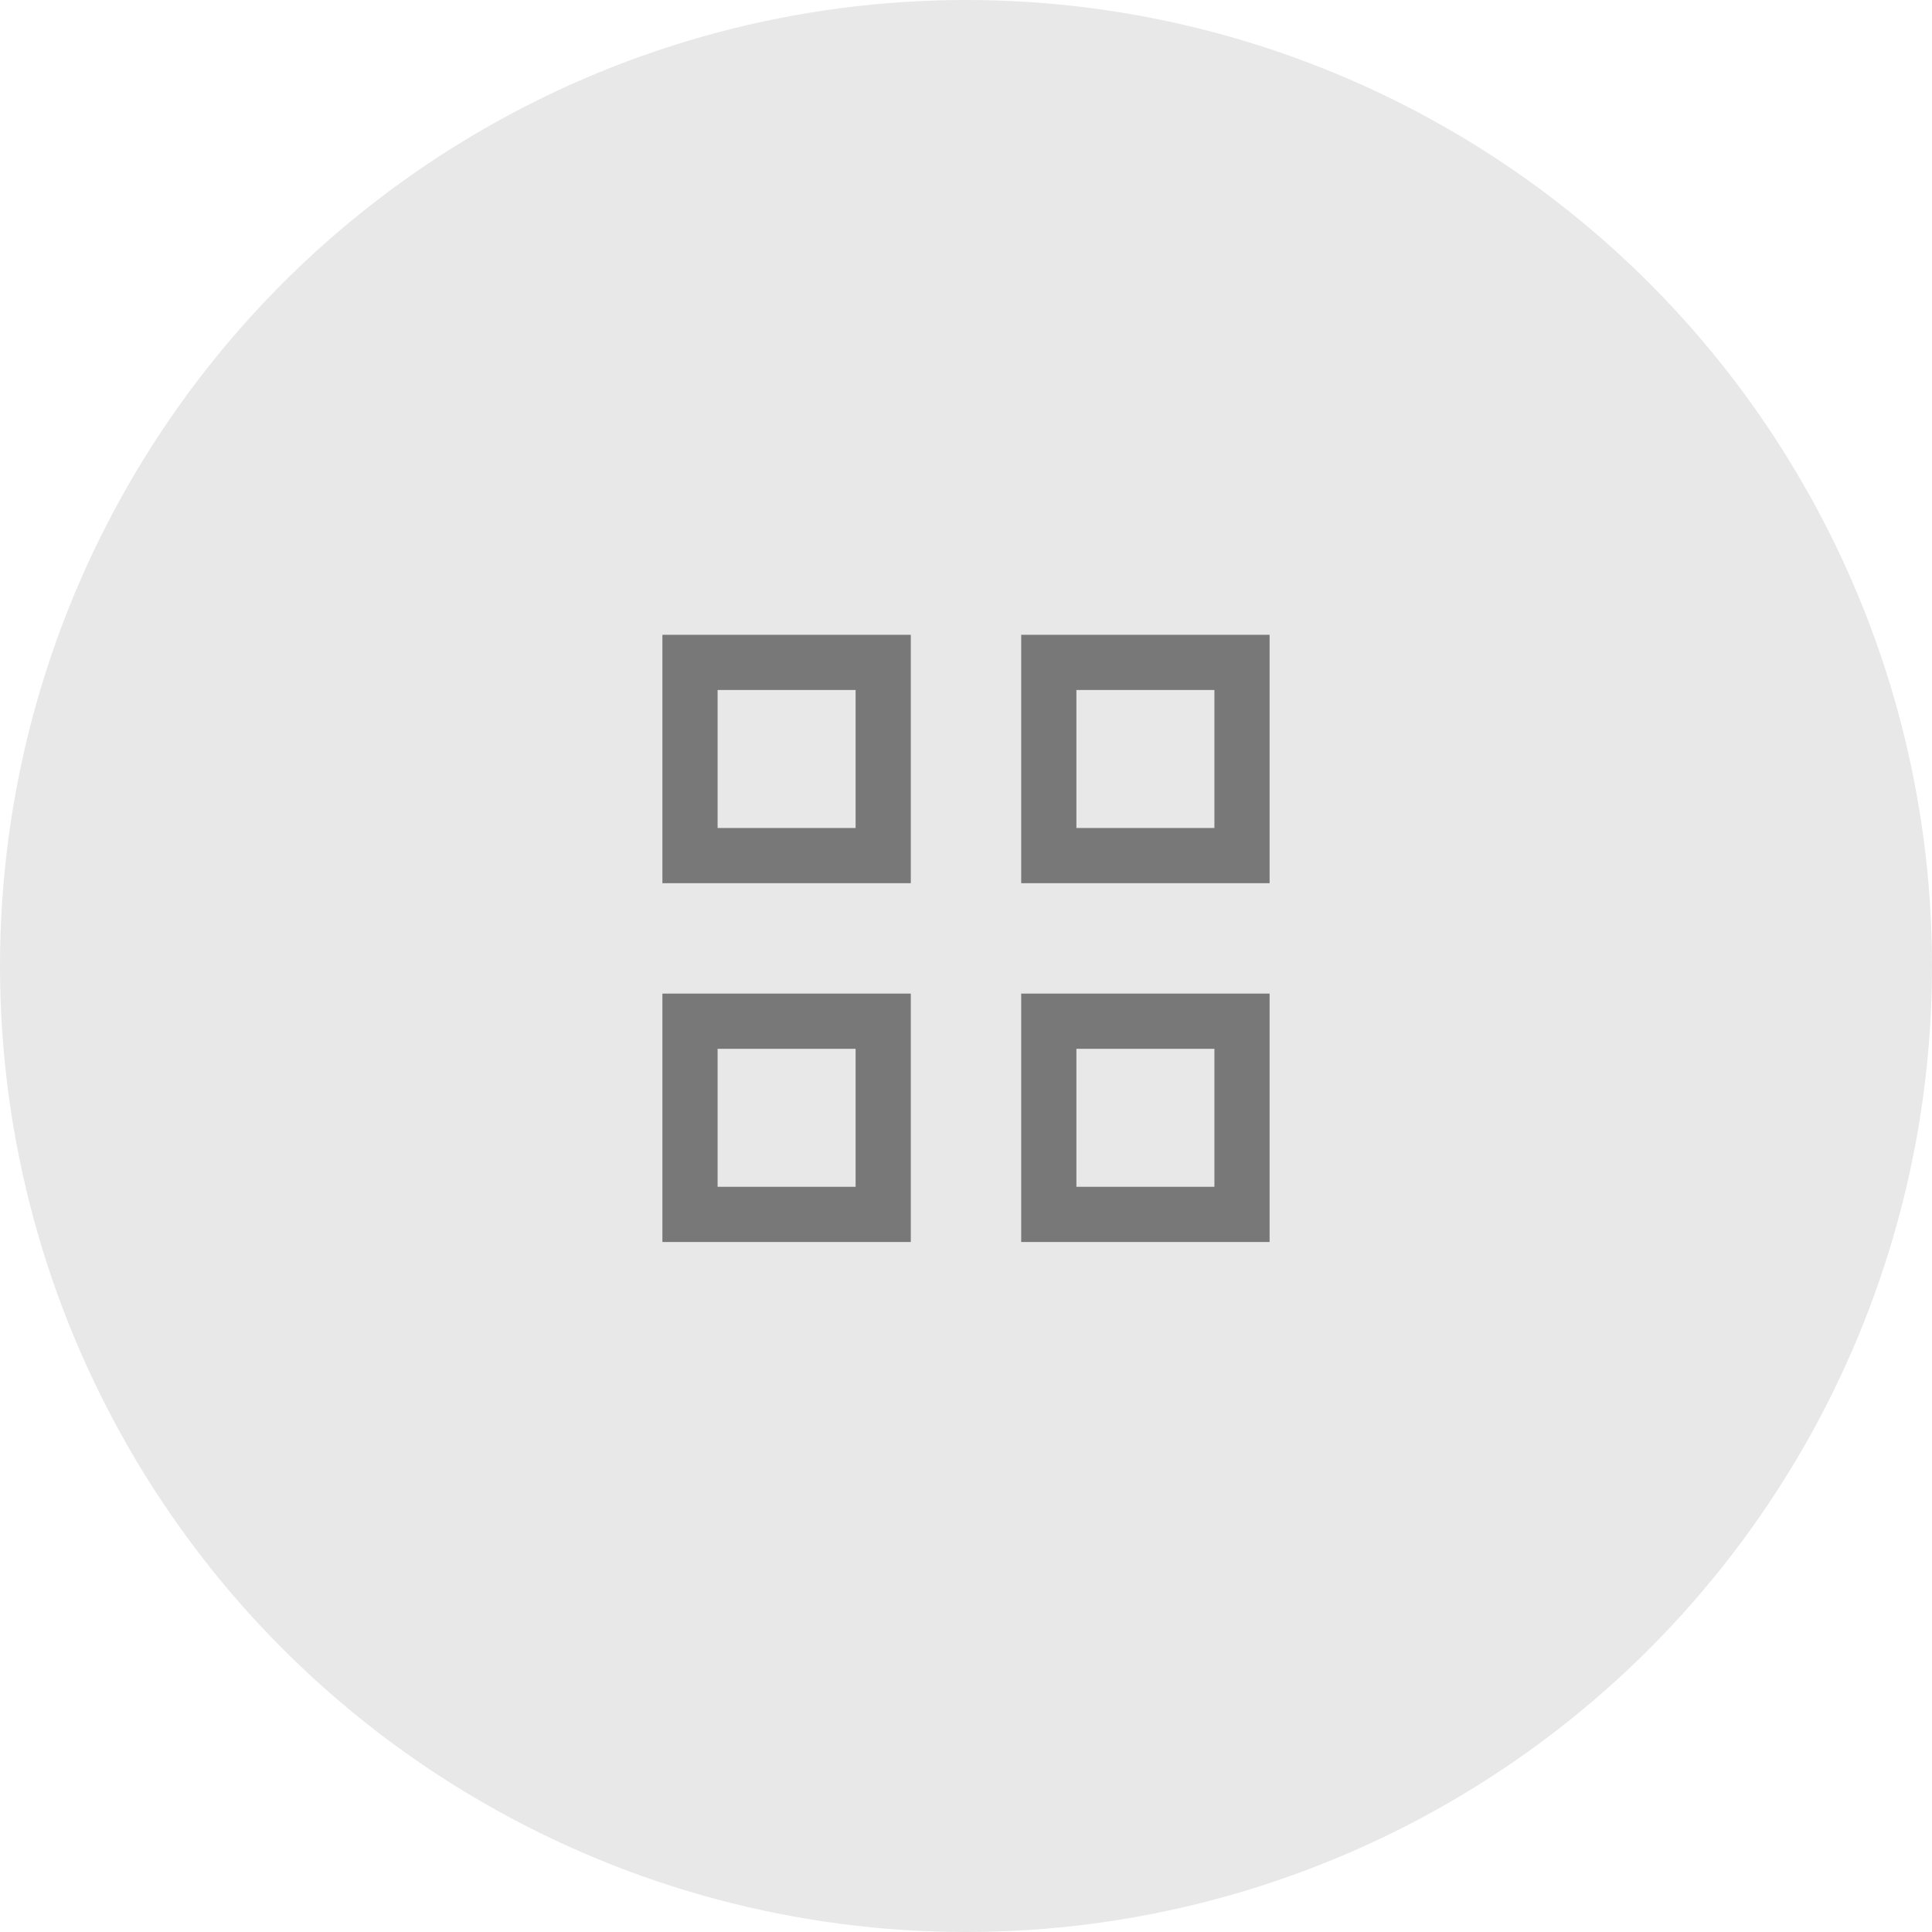
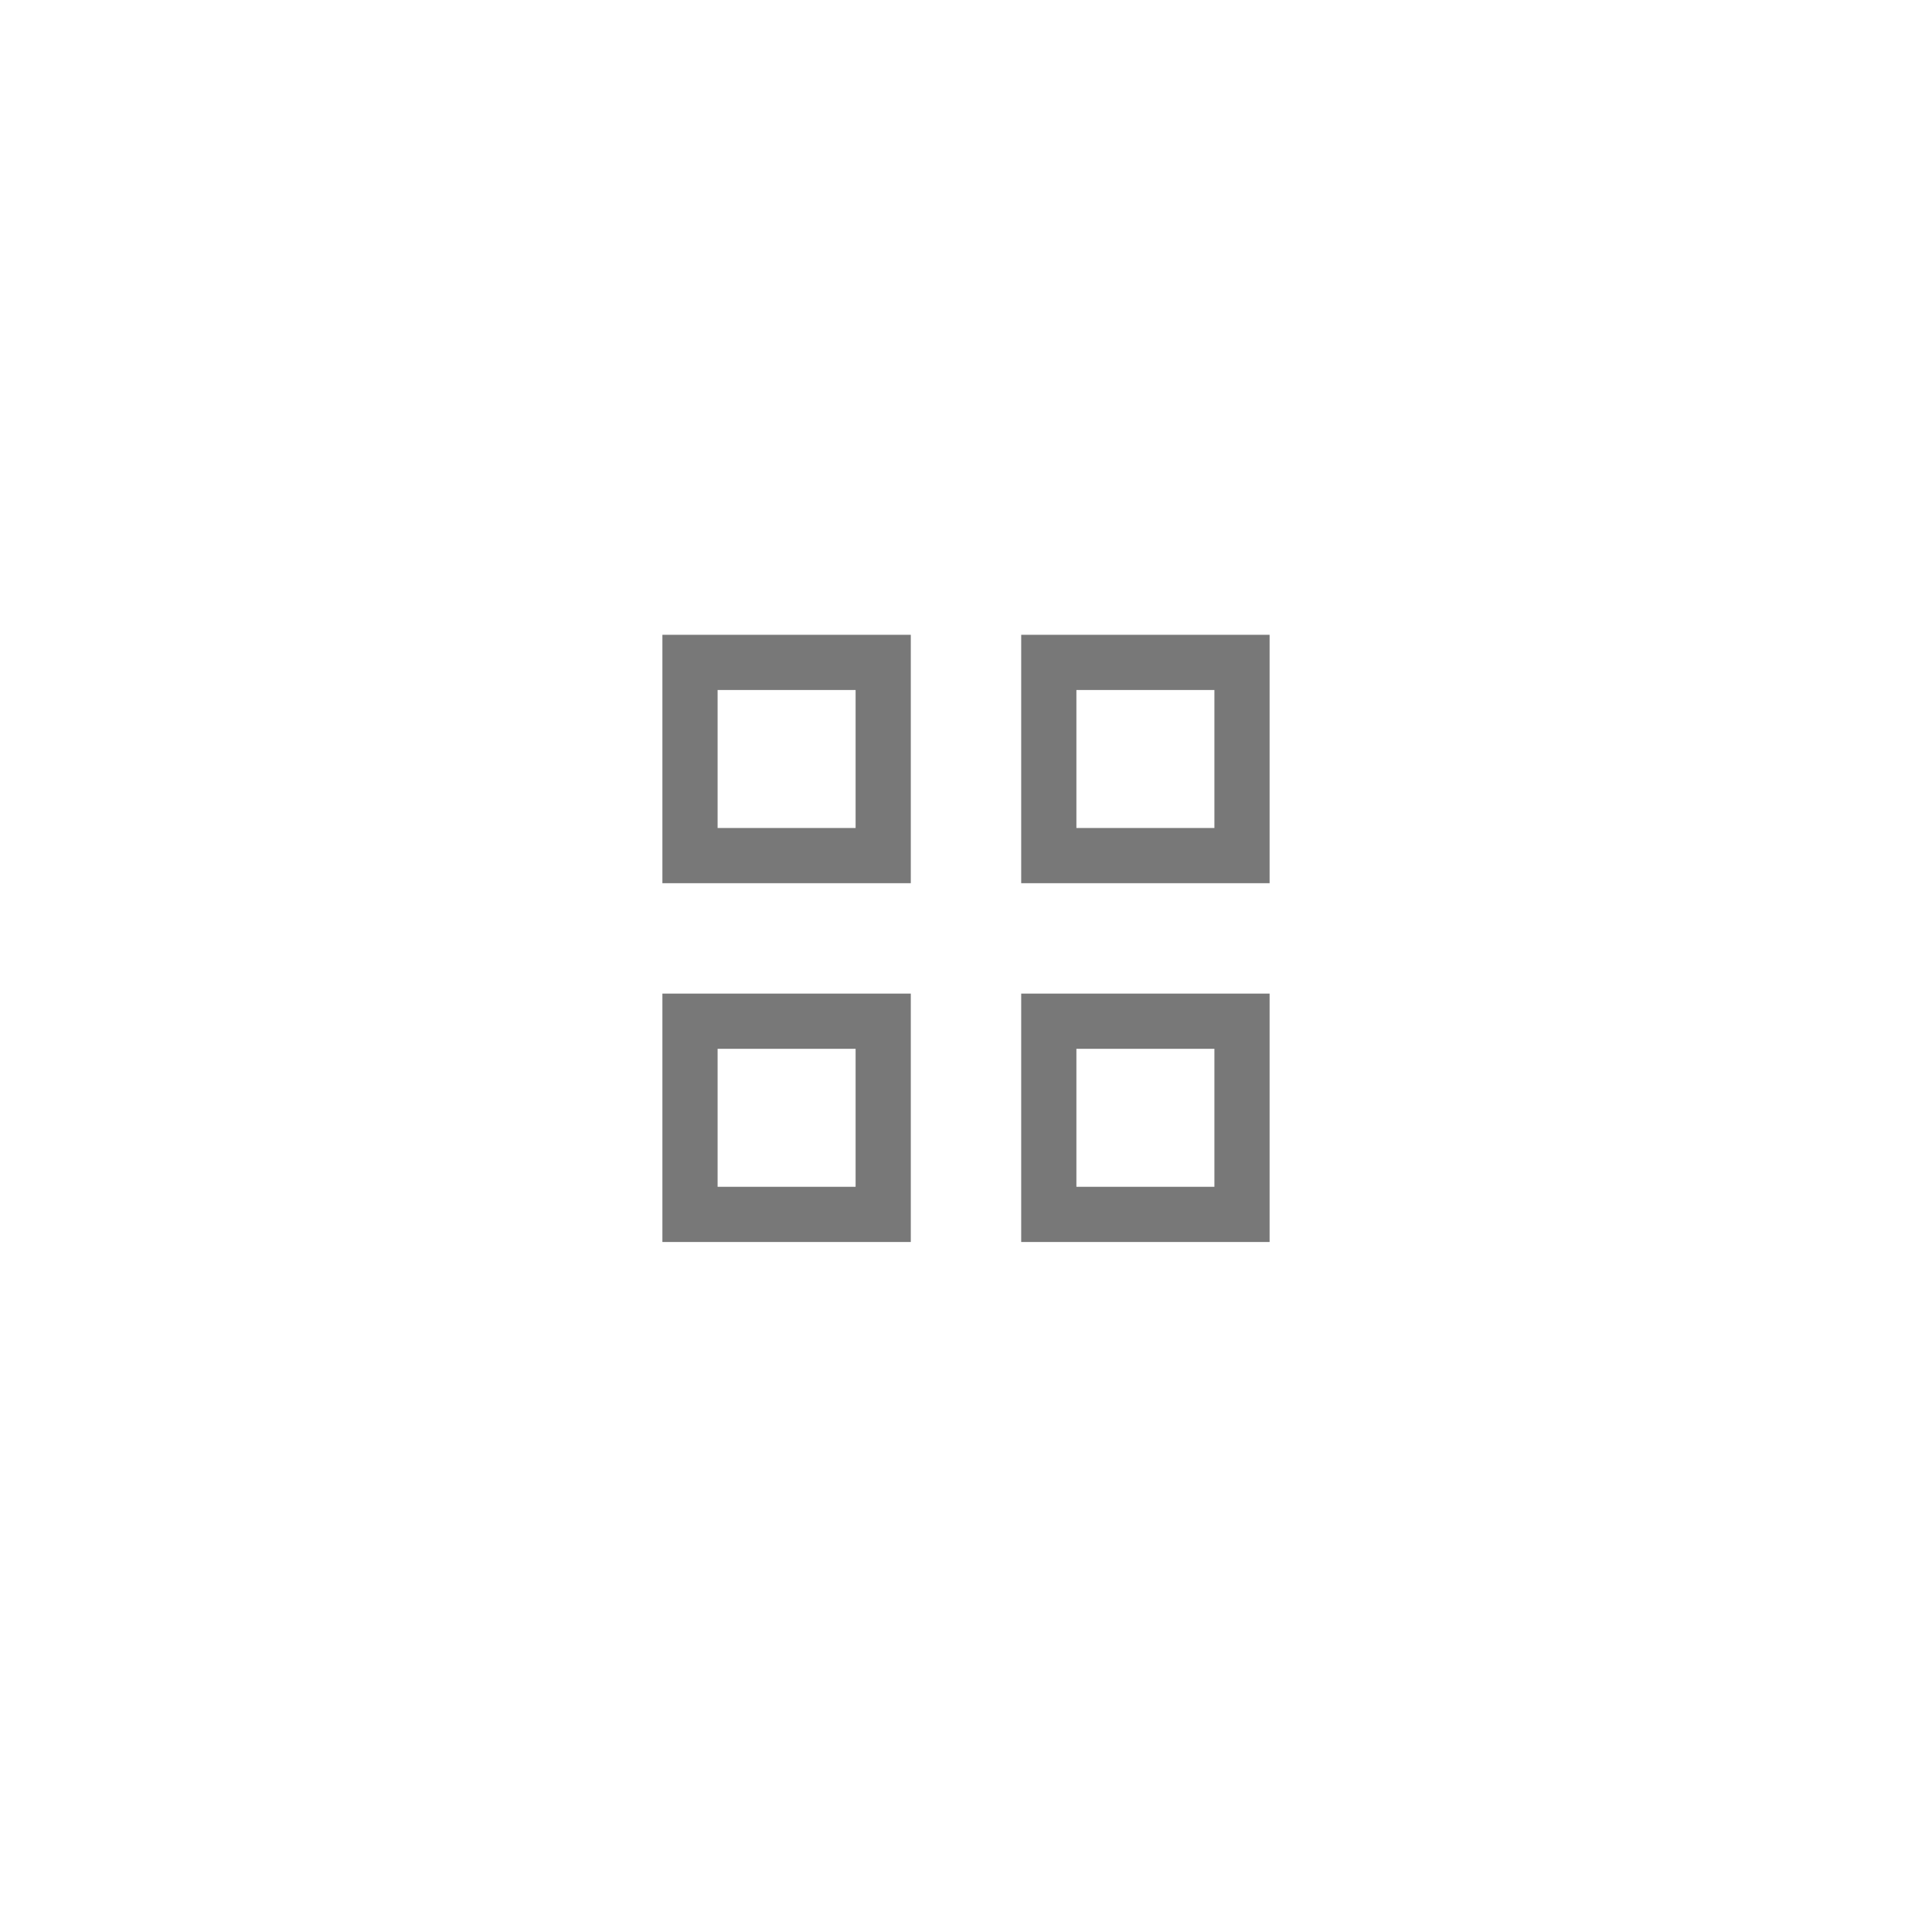
<svg xmlns="http://www.w3.org/2000/svg" width="70px" height="70px" viewBox="0 0 70 70" version="1.1">
  <title>Group 38</title>
  <g id="Page-1" stroke="none" stroke-width="1" fill="none" fill-rule="evenodd">
    <g id="Valuefy03_Desktop" transform="translate(-648, -1392)">
      <g id="Group-7" transform="translate(199, 1295)">
        <g id="Group-44" transform="translate(0, 97)">
          <g id="Group-40" transform="translate(97, 0)">
            <g id="Group-39-Copy" transform="translate(286, 0)">
              <g id="Group-38" transform="translate(66, 0)">
-                 <circle id="Oval-Copy-4" fill="#E8E8E8" cx="35" cy="35" r="35" />
                <path d="M32,37 L32,44 L25,44 L25,37 L32,37 Z M45,37 L45,44 L38,44 L38,37 L45,37 Z M32,24 L32,31 L25,31 L25,24 L32,24 Z M45,24 L45,31 L38,31 L38,24 L45,24 Z" id="Rectangle-Copy-3" stroke="#787878" stroke-width="2" />
              </g>
            </g>
          </g>
        </g>
      </g>
    </g>
  </g>
</svg>